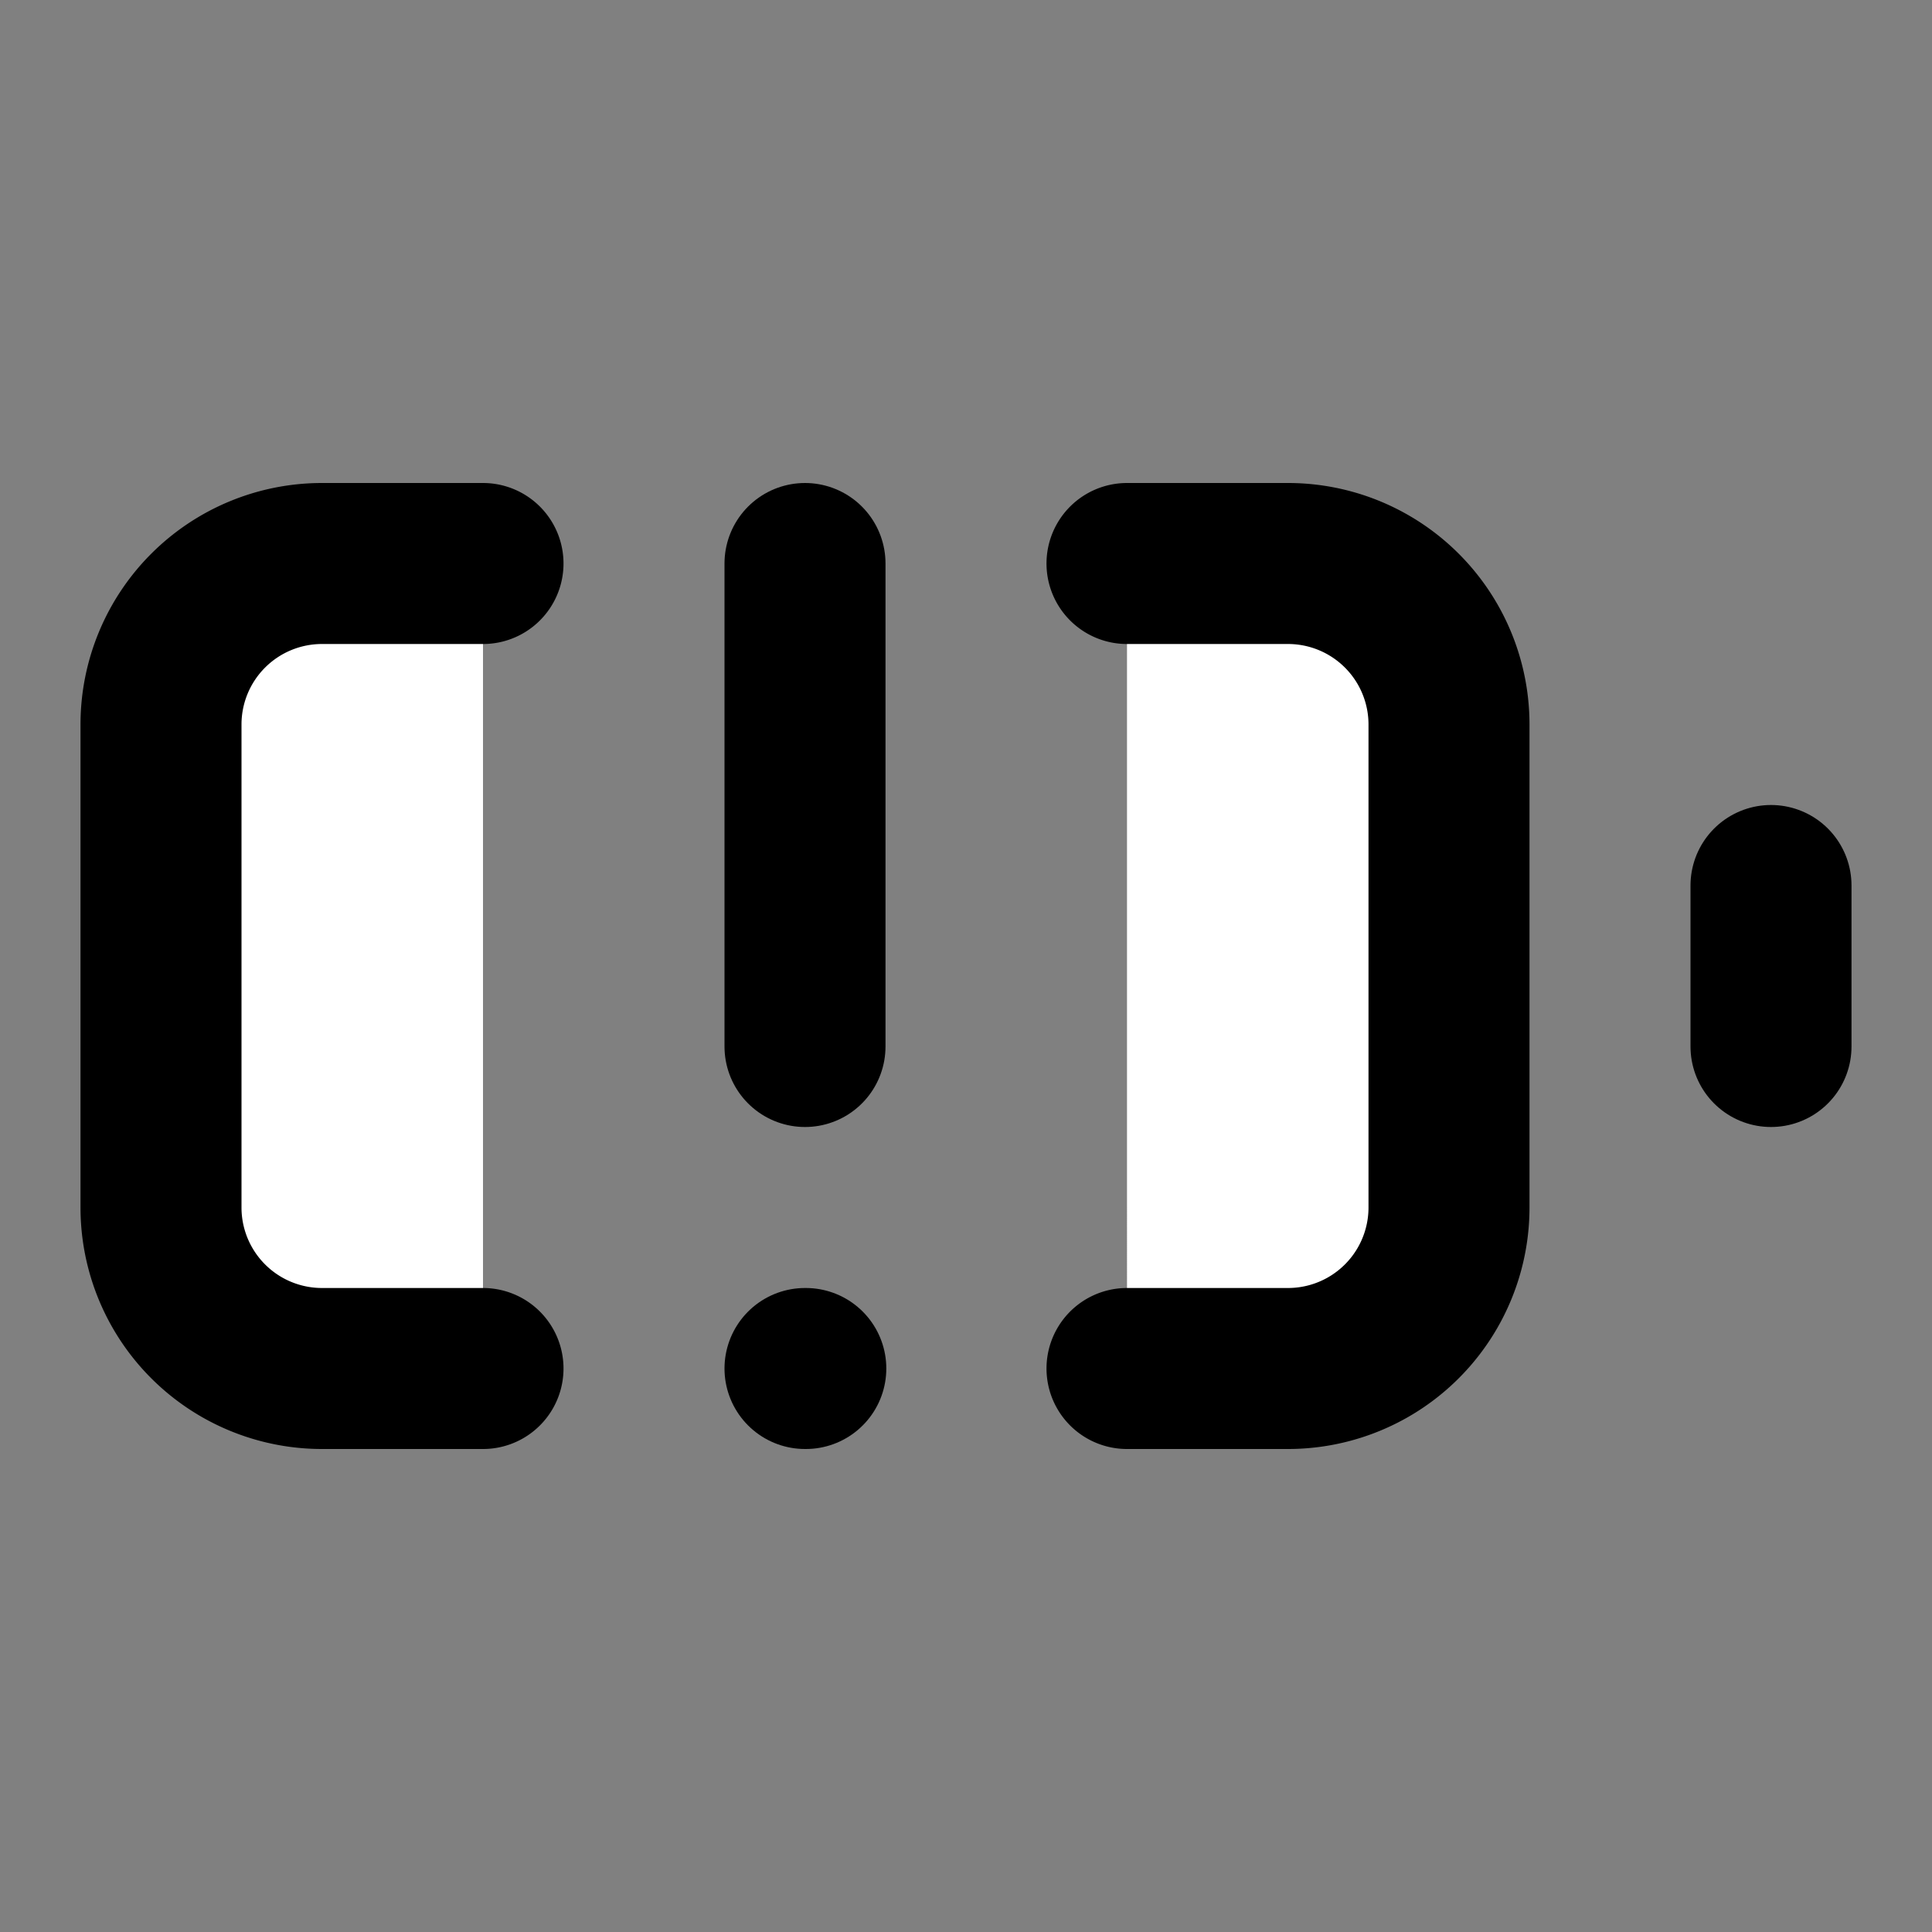
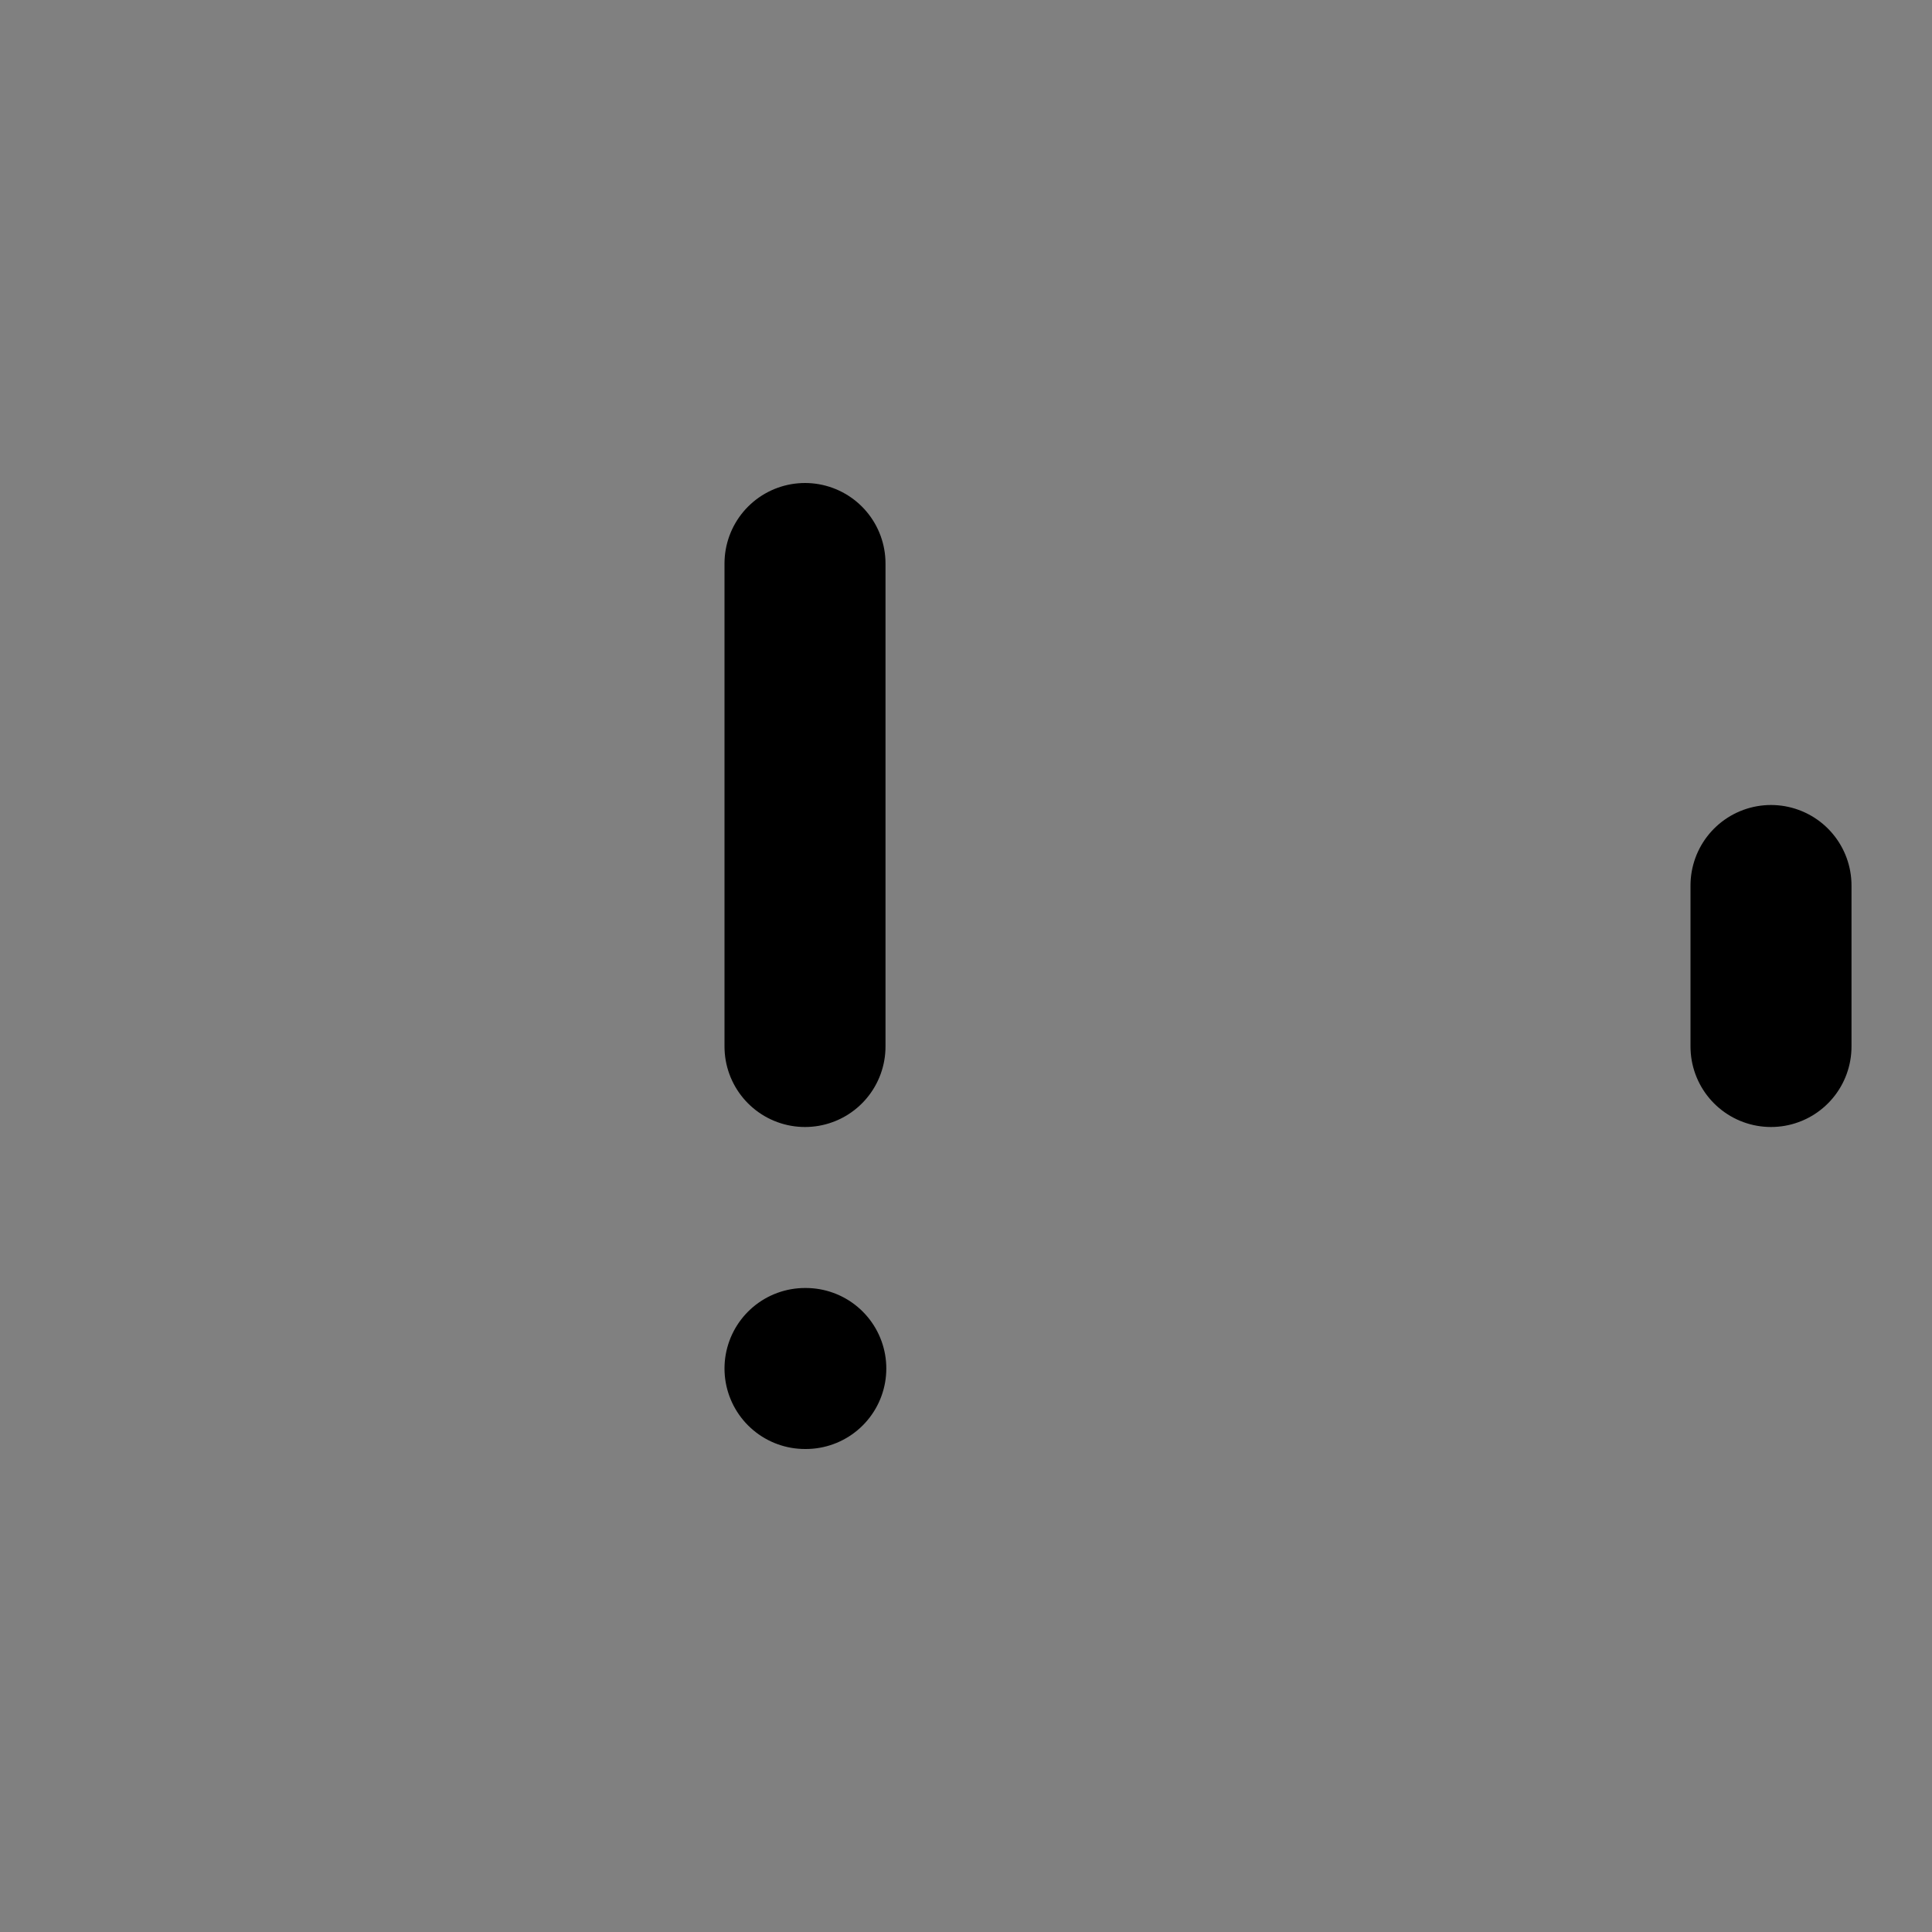
<svg xmlns="http://www.w3.org/2000/svg" width="24" height="24" viewBox="0 0 24 24" fill="#fff" stroke="currentColor" stroke-width="2" stroke-linecap="round" stroke-linejoin="round" class="lucide lucide-icon">
  <rect x="0" y="0" width="24" height="24" fill="#808080" stroke="none" />
  <style>
        @media screen and (prefers-color-scheme: light) {
          svg { fill: transparent !important; }
        }
        @media screen and (prefers-color-scheme: dark) {
          svg { stroke: #fff; fill: transparent !important; }
        }
      </style>
  <path d="M10 17h.01" />
  <path d="M10 7v6" />
-   <path d="M14 7h2a2 2 0 0 1 2 2v6a2 2 0 0 1-2 2h-2" />
  <path d="M22 11v2" />
-   <path d="M6 7H4a2 2 0 0 0-2 2v6a2 2 0 0 0 2 2h2" />
</svg>